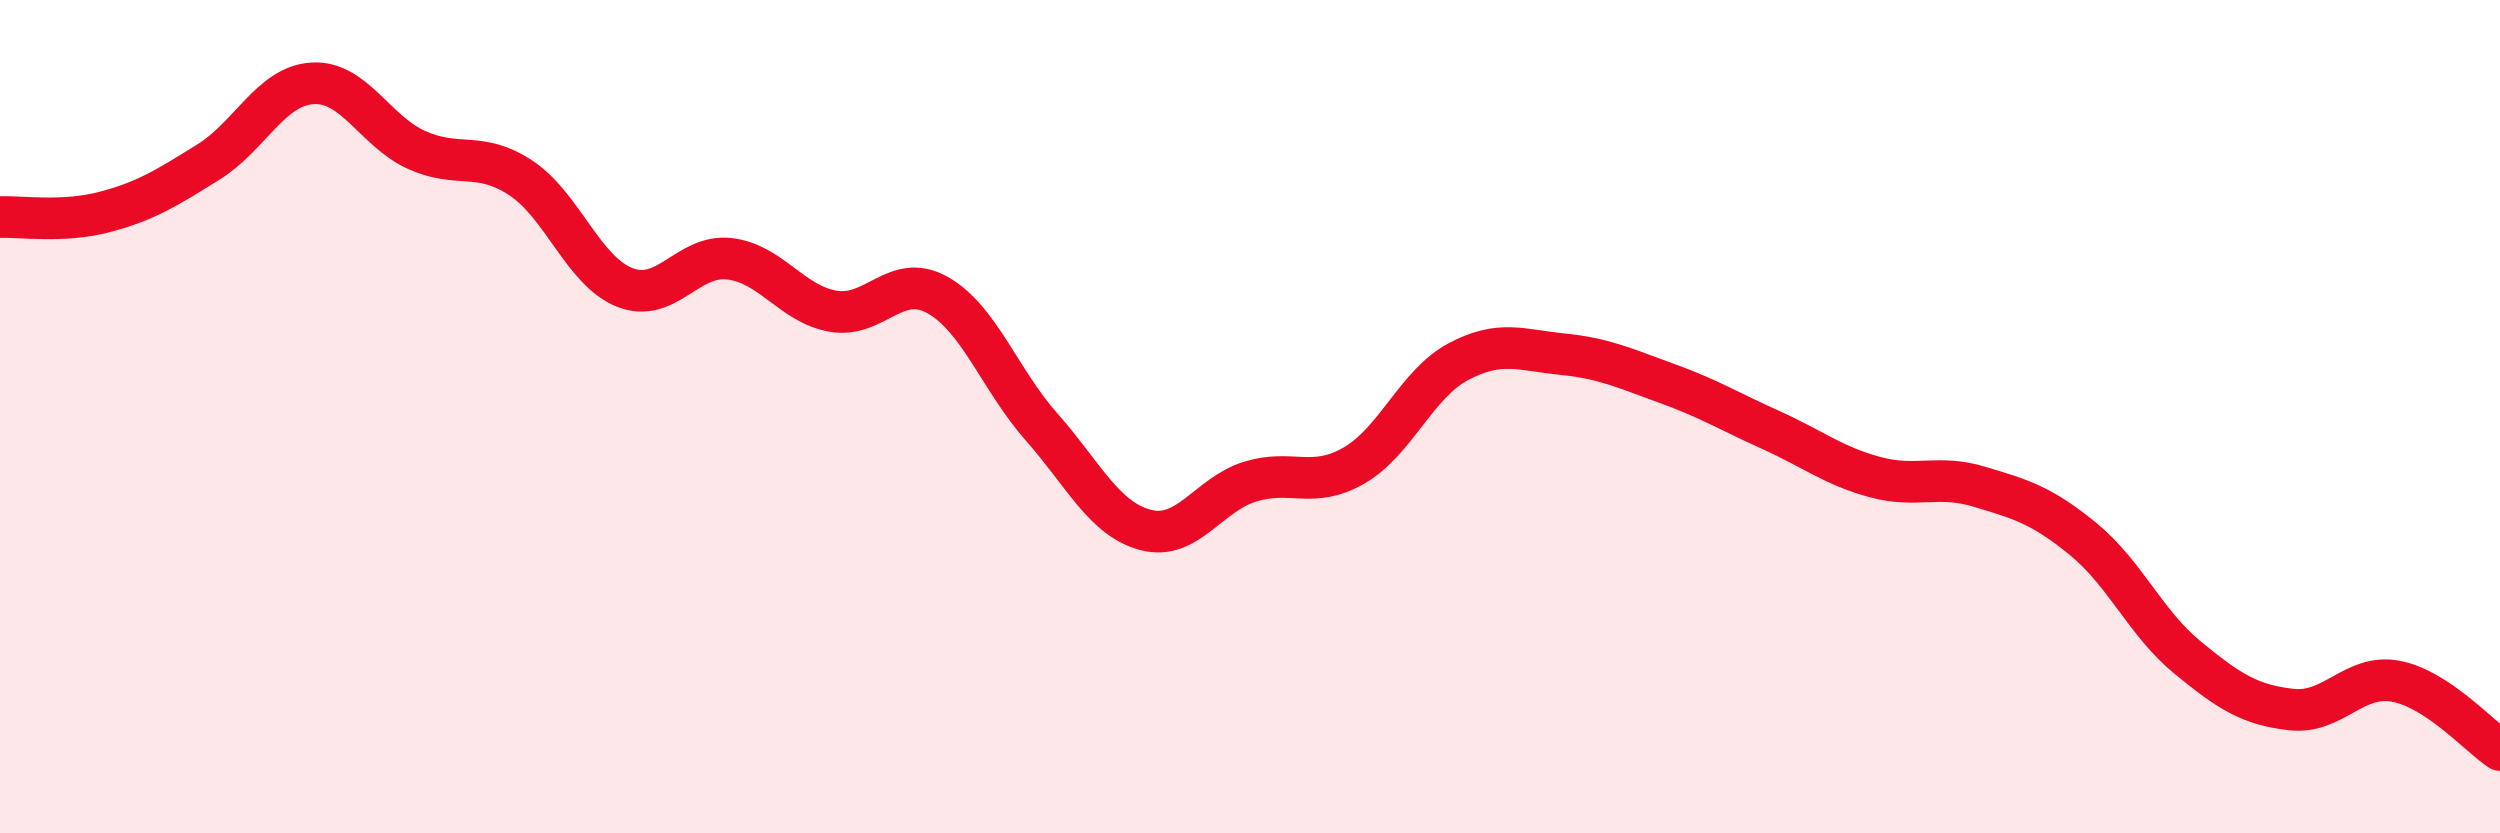
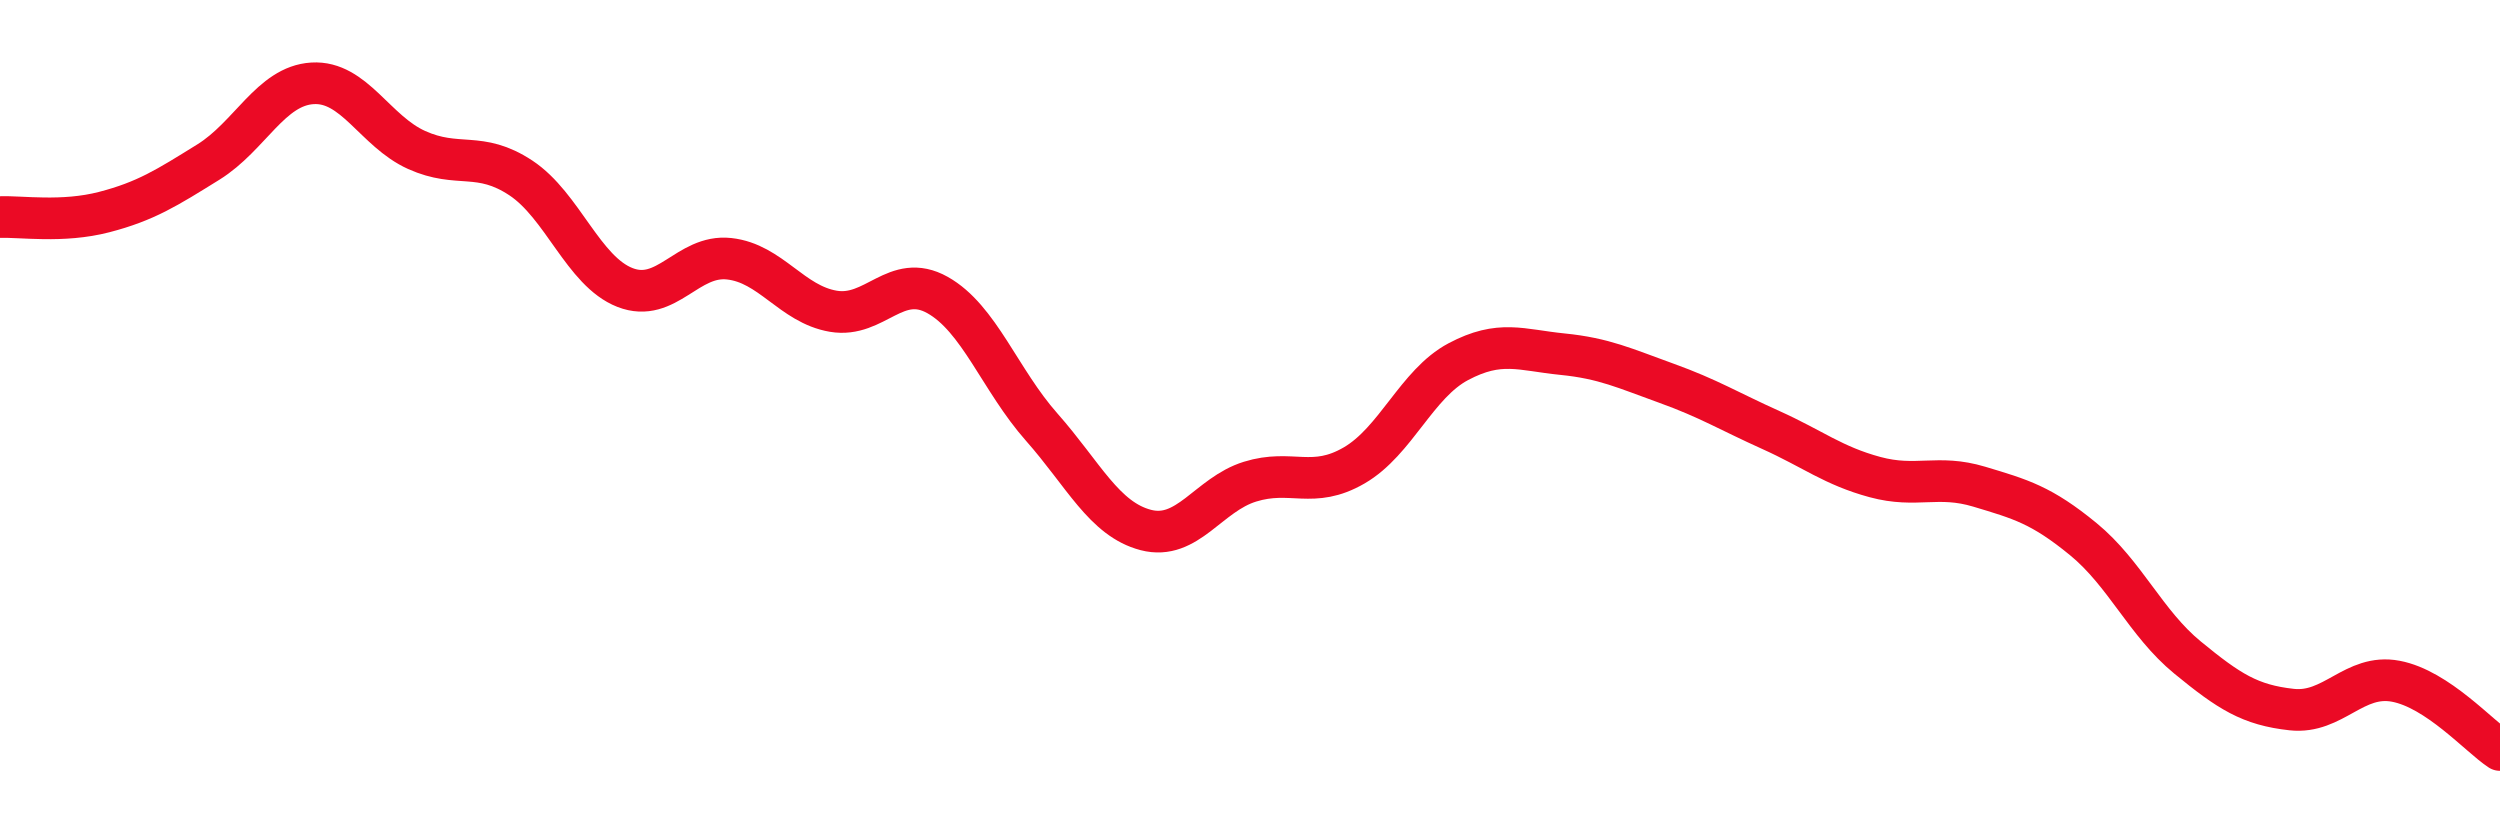
<svg xmlns="http://www.w3.org/2000/svg" width="60" height="20" viewBox="0 0 60 20">
-   <path d="M 0,5.21 C 0.5,5.19 1.5,5.35 2.5,5.09 C 3.5,4.83 4,4.51 5,3.89 C 6,3.27 6.5,2.06 7.5,2 C 8.5,1.94 9,3.15 10,3.6 C 11,4.05 11.5,3.61 12.5,4.27 C 13.5,4.93 14,6.51 15,6.9 C 16,7.29 16.5,6.1 17.5,6.21 C 18.5,6.32 19,7.3 20,7.47 C 21,7.64 21.5,6.52 22.5,7.08 C 23.5,7.64 24,9.12 25,10.25 C 26,11.38 26.5,12.46 27.5,12.72 C 28.5,12.98 29,11.87 30,11.56 C 31,11.25 31.5,11.75 32.5,11.17 C 33.5,10.59 34,9.21 35,8.68 C 36,8.15 36.5,8.4 37.5,8.5 C 38.5,8.6 39,8.84 40,9.2 C 41,9.56 41.5,9.87 42.5,10.32 C 43.5,10.77 44,11.18 45,11.45 C 46,11.72 46.5,11.38 47.5,11.68 C 48.5,11.98 49,12.12 50,12.94 C 51,13.76 51.5,14.96 52.5,15.78 C 53.5,16.6 54,16.92 55,17.03 C 56,17.14 56.5,16.16 57.5,16.35 C 58.5,16.54 59.5,17.67 60,18L60 20L0 20Z" fill="#EB0A25" opacity="0.1" stroke-linecap="round" stroke-linejoin="round" />
  <path d="M 0,5.21 C 0.5,5.19 1.5,5.35 2.5,5.09 C 3.5,4.83 4,4.51 5,3.89 C 6,3.27 6.5,2.06 7.5,2 C 8.5,1.94 9,3.15 10,3.6 C 11,4.05 11.5,3.61 12.5,4.27 C 13.5,4.93 14,6.51 15,6.9 C 16,7.29 16.5,6.1 17.5,6.21 C 18.5,6.32 19,7.3 20,7.47 C 21,7.64 21.5,6.52 22.5,7.08 C 23.5,7.64 24,9.12 25,10.25 C 26,11.38 26.5,12.46 27.5,12.72 C 28.5,12.98 29,11.87 30,11.56 C 31,11.25 31.5,11.75 32.5,11.17 C 33.5,10.59 34,9.21 35,8.68 C 36,8.15 36.5,8.4 37.5,8.5 C 38.5,8.6 39,8.84 40,9.2 C 41,9.56 41.5,9.87 42.5,10.32 C 43.5,10.77 44,11.18 45,11.45 C 46,11.72 46.5,11.38 47.5,11.68 C 48.5,11.98 49,12.12 50,12.94 C 51,13.76 51.5,14.96 52.5,15.78 C 53.5,16.6 54,16.92 55,17.03 C 56,17.14 56.5,16.16 57.5,16.35 C 58.5,16.54 59.5,17.67 60,18" stroke="#EB0A25" stroke-width="1" fill="none" stroke-linecap="round" stroke-linejoin="round" />
</svg>